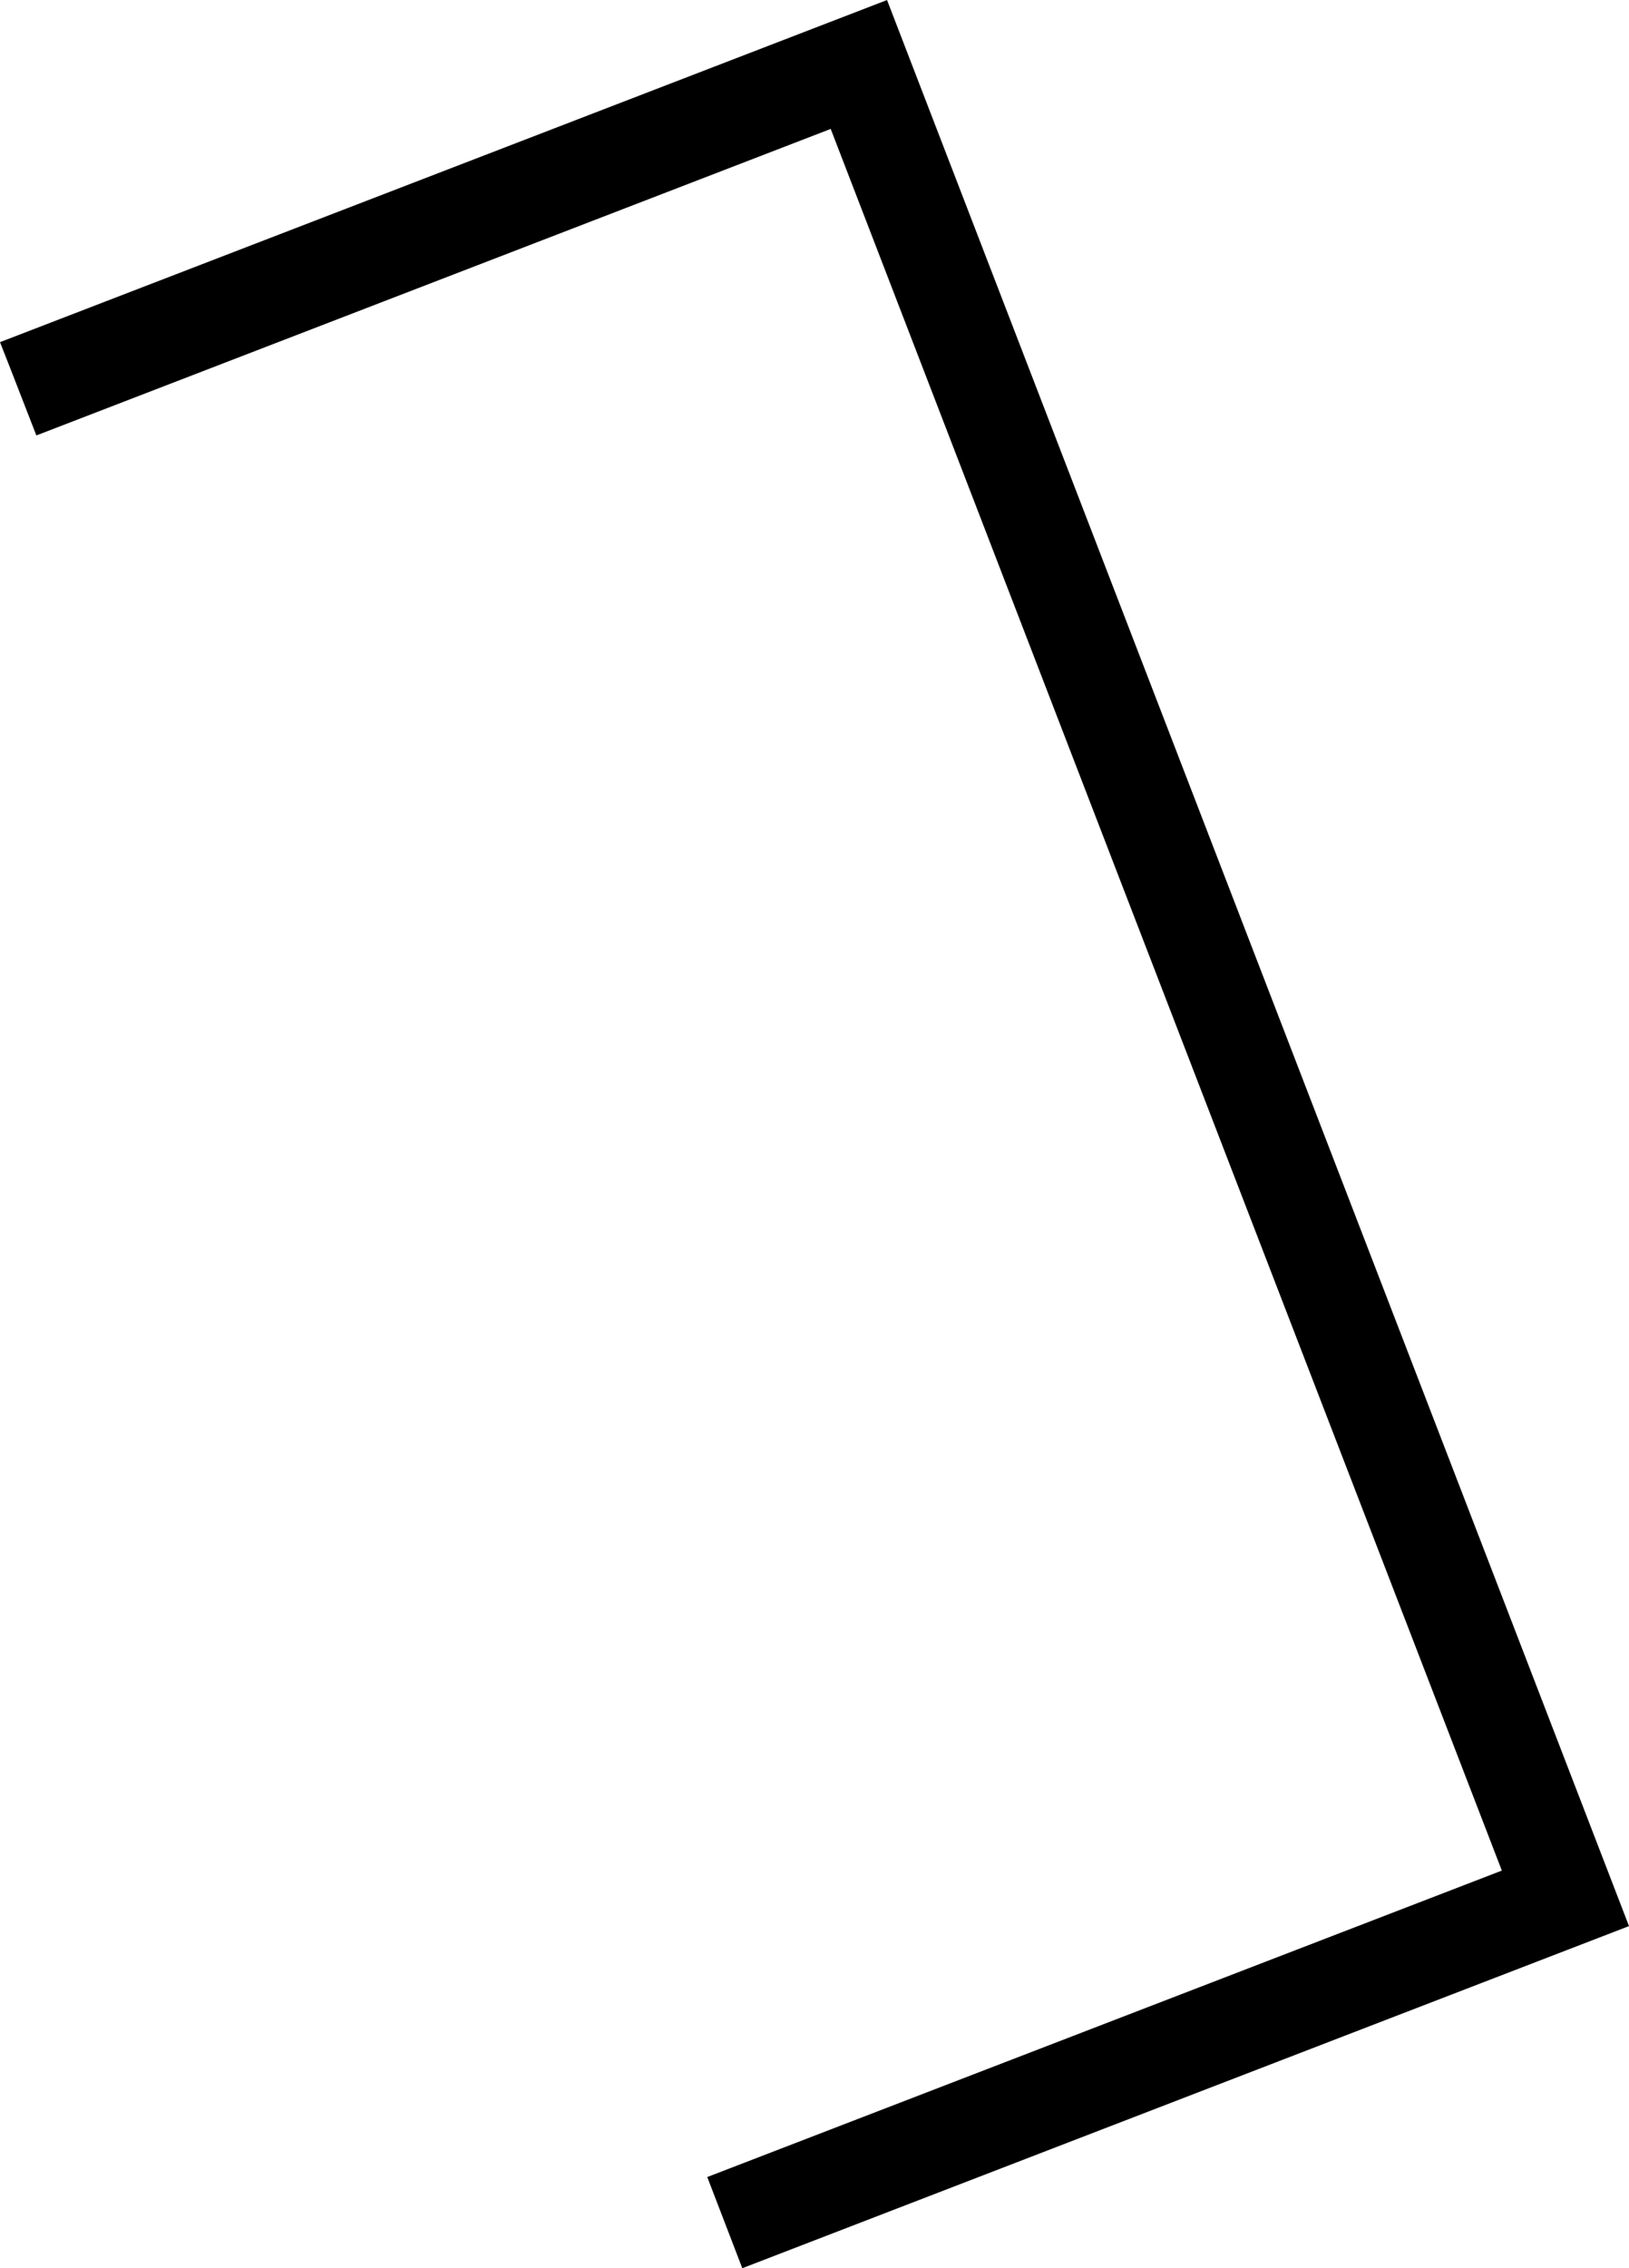
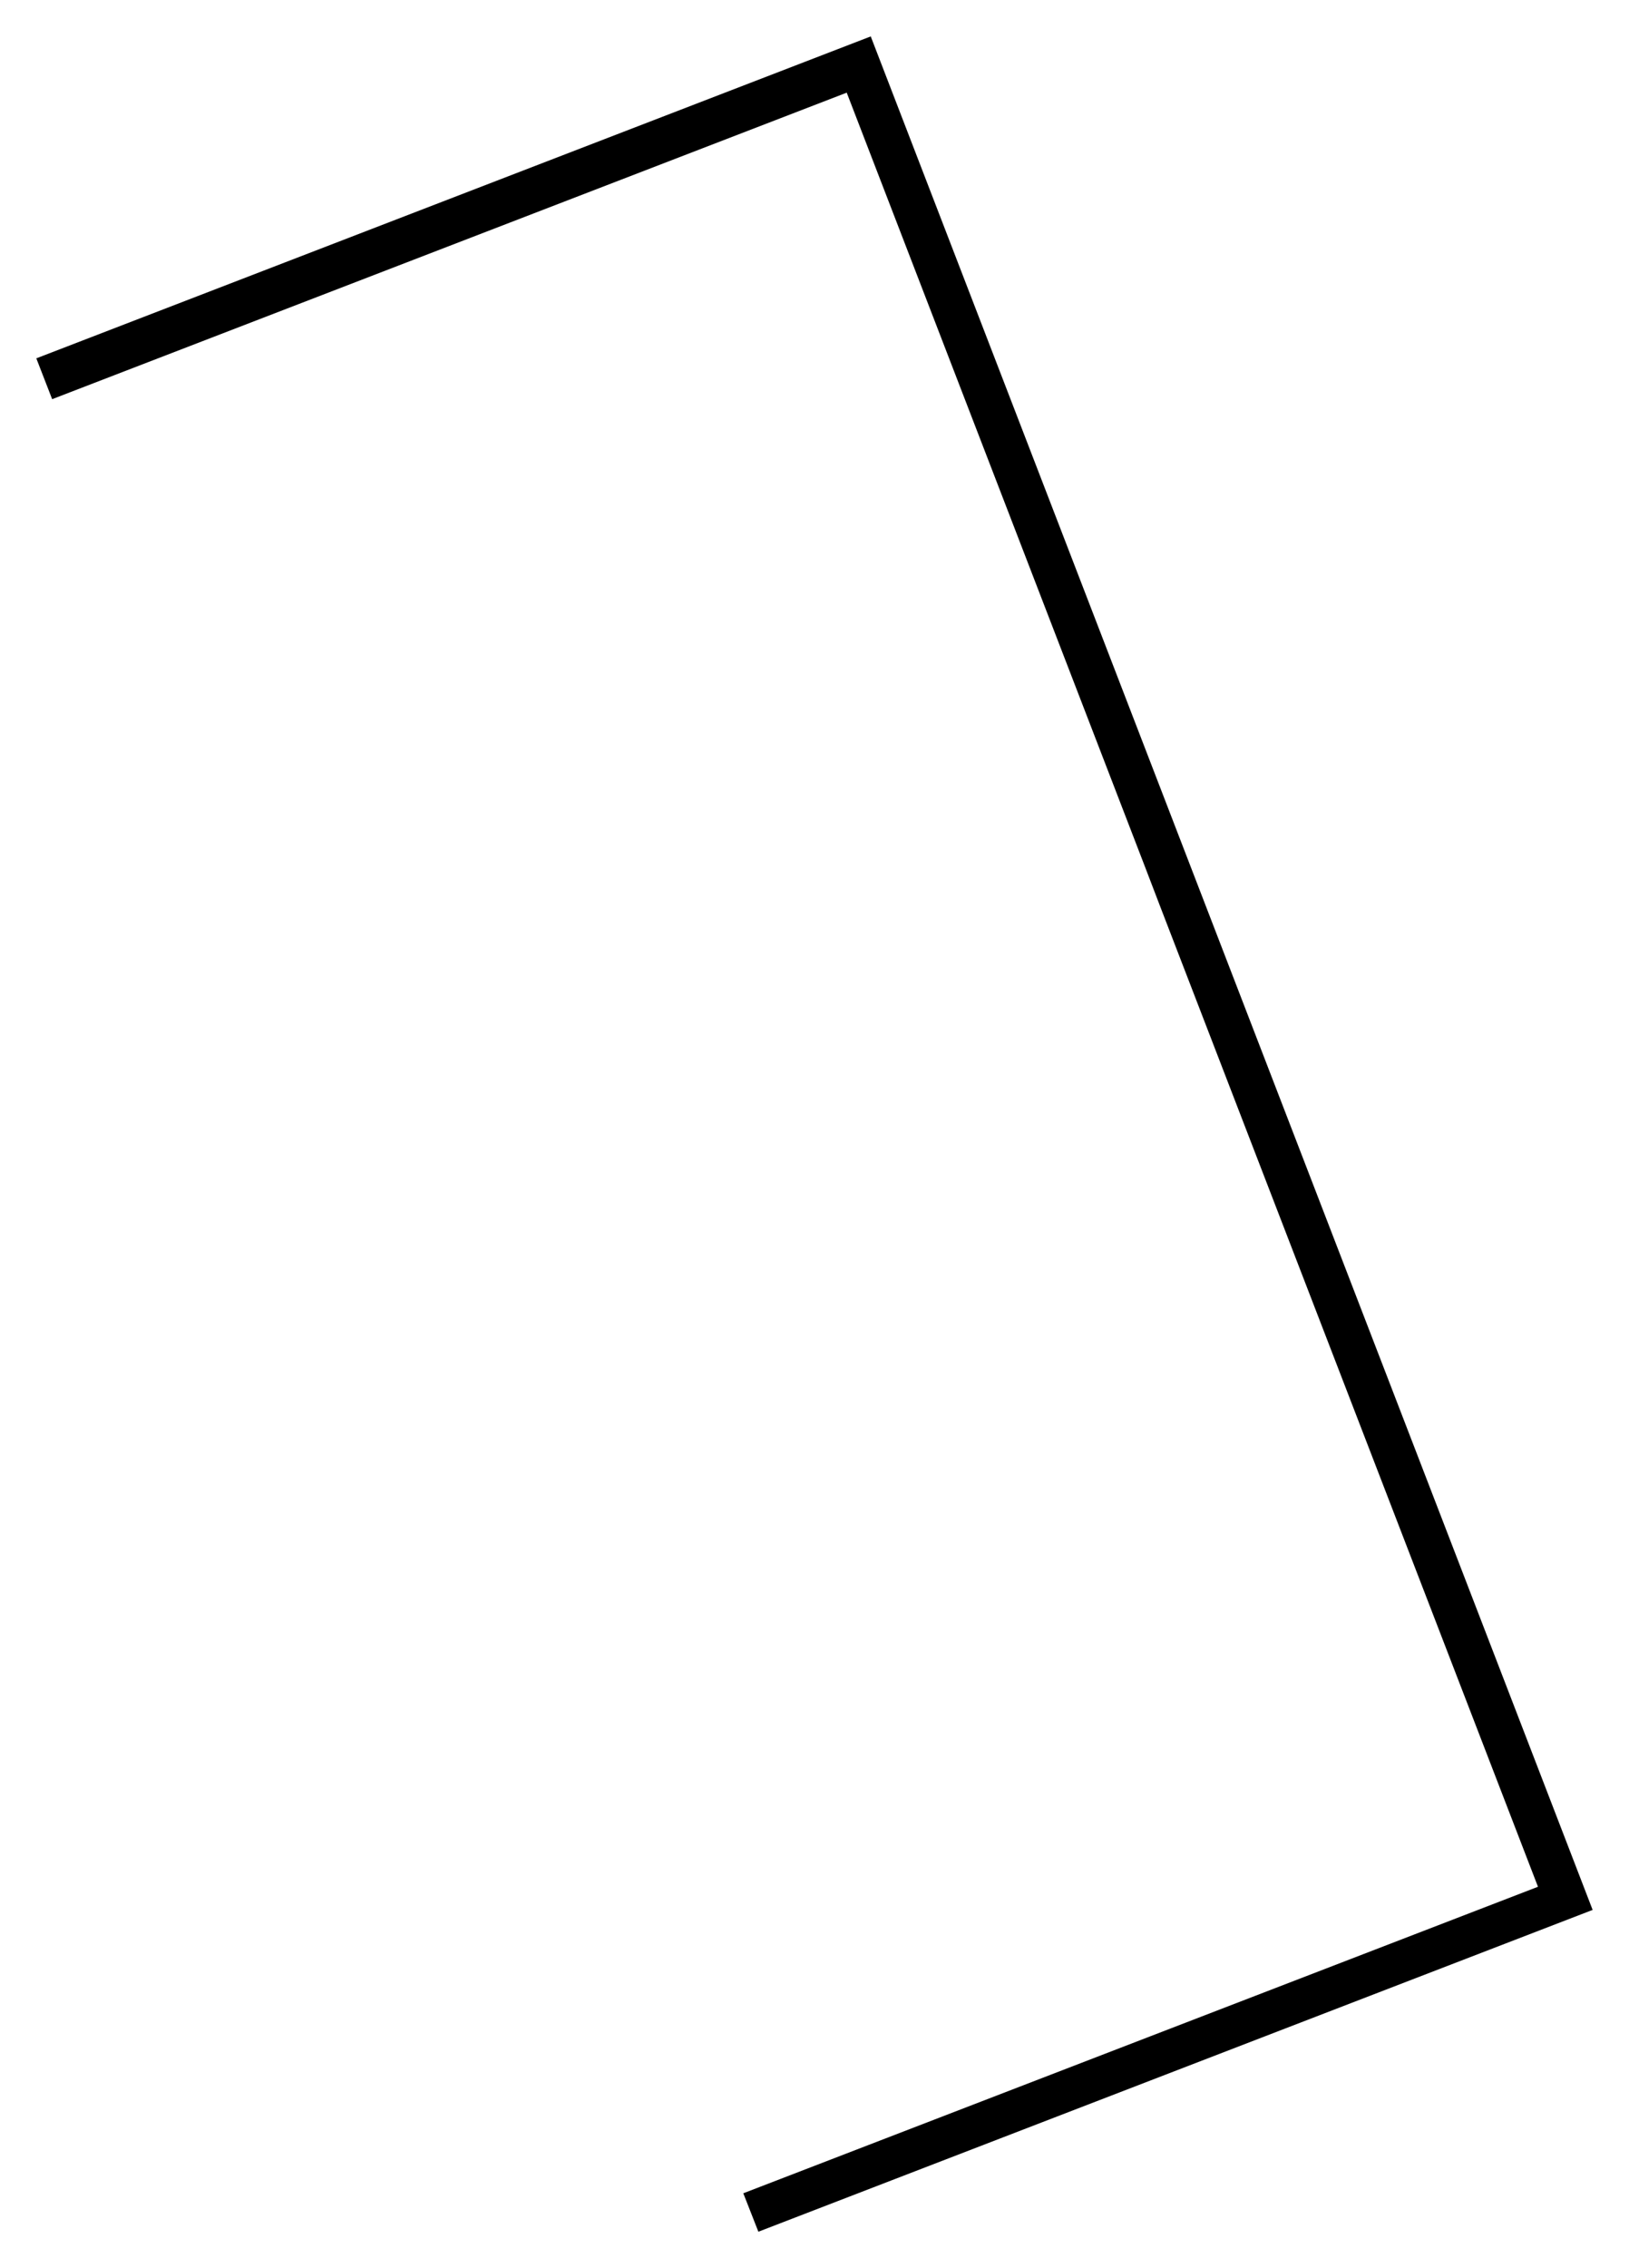
<svg xmlns="http://www.w3.org/2000/svg" xmlns:ns1="http://www.inkscape.org/namespaces/inkscape" xmlns:ns2="http://sodipodi.sourceforge.net/DTD/sodipodi-0.dtd" width="8.268mm" height="11.507mm" viewBox="0 0 29.297 40.773" id="svg3616" version="1.1" ns1:version="0.91 r13725" ns2:docname="ani-e.svg">
  <defs id="defs3618" />
  <ns2:namedview id="base" pagecolor="#ffffff" bordercolor="#666666" borderopacity="1.0" ns1:pageopacity="0.0" ns1:pageshadow="2" ns1:zoom="0.35" ns1:cx="83.93421" ns1:cy="-245.32778" ns1:document-units="px" ns1:current-layer="layer1" showgrid="false" fit-margin-top="0" fit-margin-left="0" fit-margin-right="0" fit-margin-bottom="0" ns1:window-width="1920" ns1:window-height="1017" ns1:window-x="-8" ns1:window-y="-8" ns1:window-maximized="1" />
  <g ns1:label="Ebene 1" ns1:groupmode="layer" id="layer1" transform="translate(-291.066,-246.261)">
    <g transform="translate(219.438,201.81)" id="g27">
      <g id="g29">
        <g id="g31">
          <path ns1:connector-curvature="0" d="m 92.218,60.026 -5.362,-13.91 -14.29,5.51 -0.285,-0.734 15.007,-5.787 12.983,33.678 -15.004,5.785 -0.271,-0.691 14.292,-5.51 -6.787,-17.602 -0.283,-0.739 z" id="path33" />
        </g>
      </g>
      <g id="g35">
        <g id="g37">
-           <polygon points="98.638,78.076 84.348,83.585 84.529,84.056 84.978,85.224 100.925,79.074 100.925,79.074 87.581,44.451 71.628,50.601 71.811,51.067 72.282,52.278 86.568,46.768 91.747,60.206 92.031,60.942 " id="polygon39" />
-         </g>
+           </g>
      </g>
    </g>
  </g>
</svg>